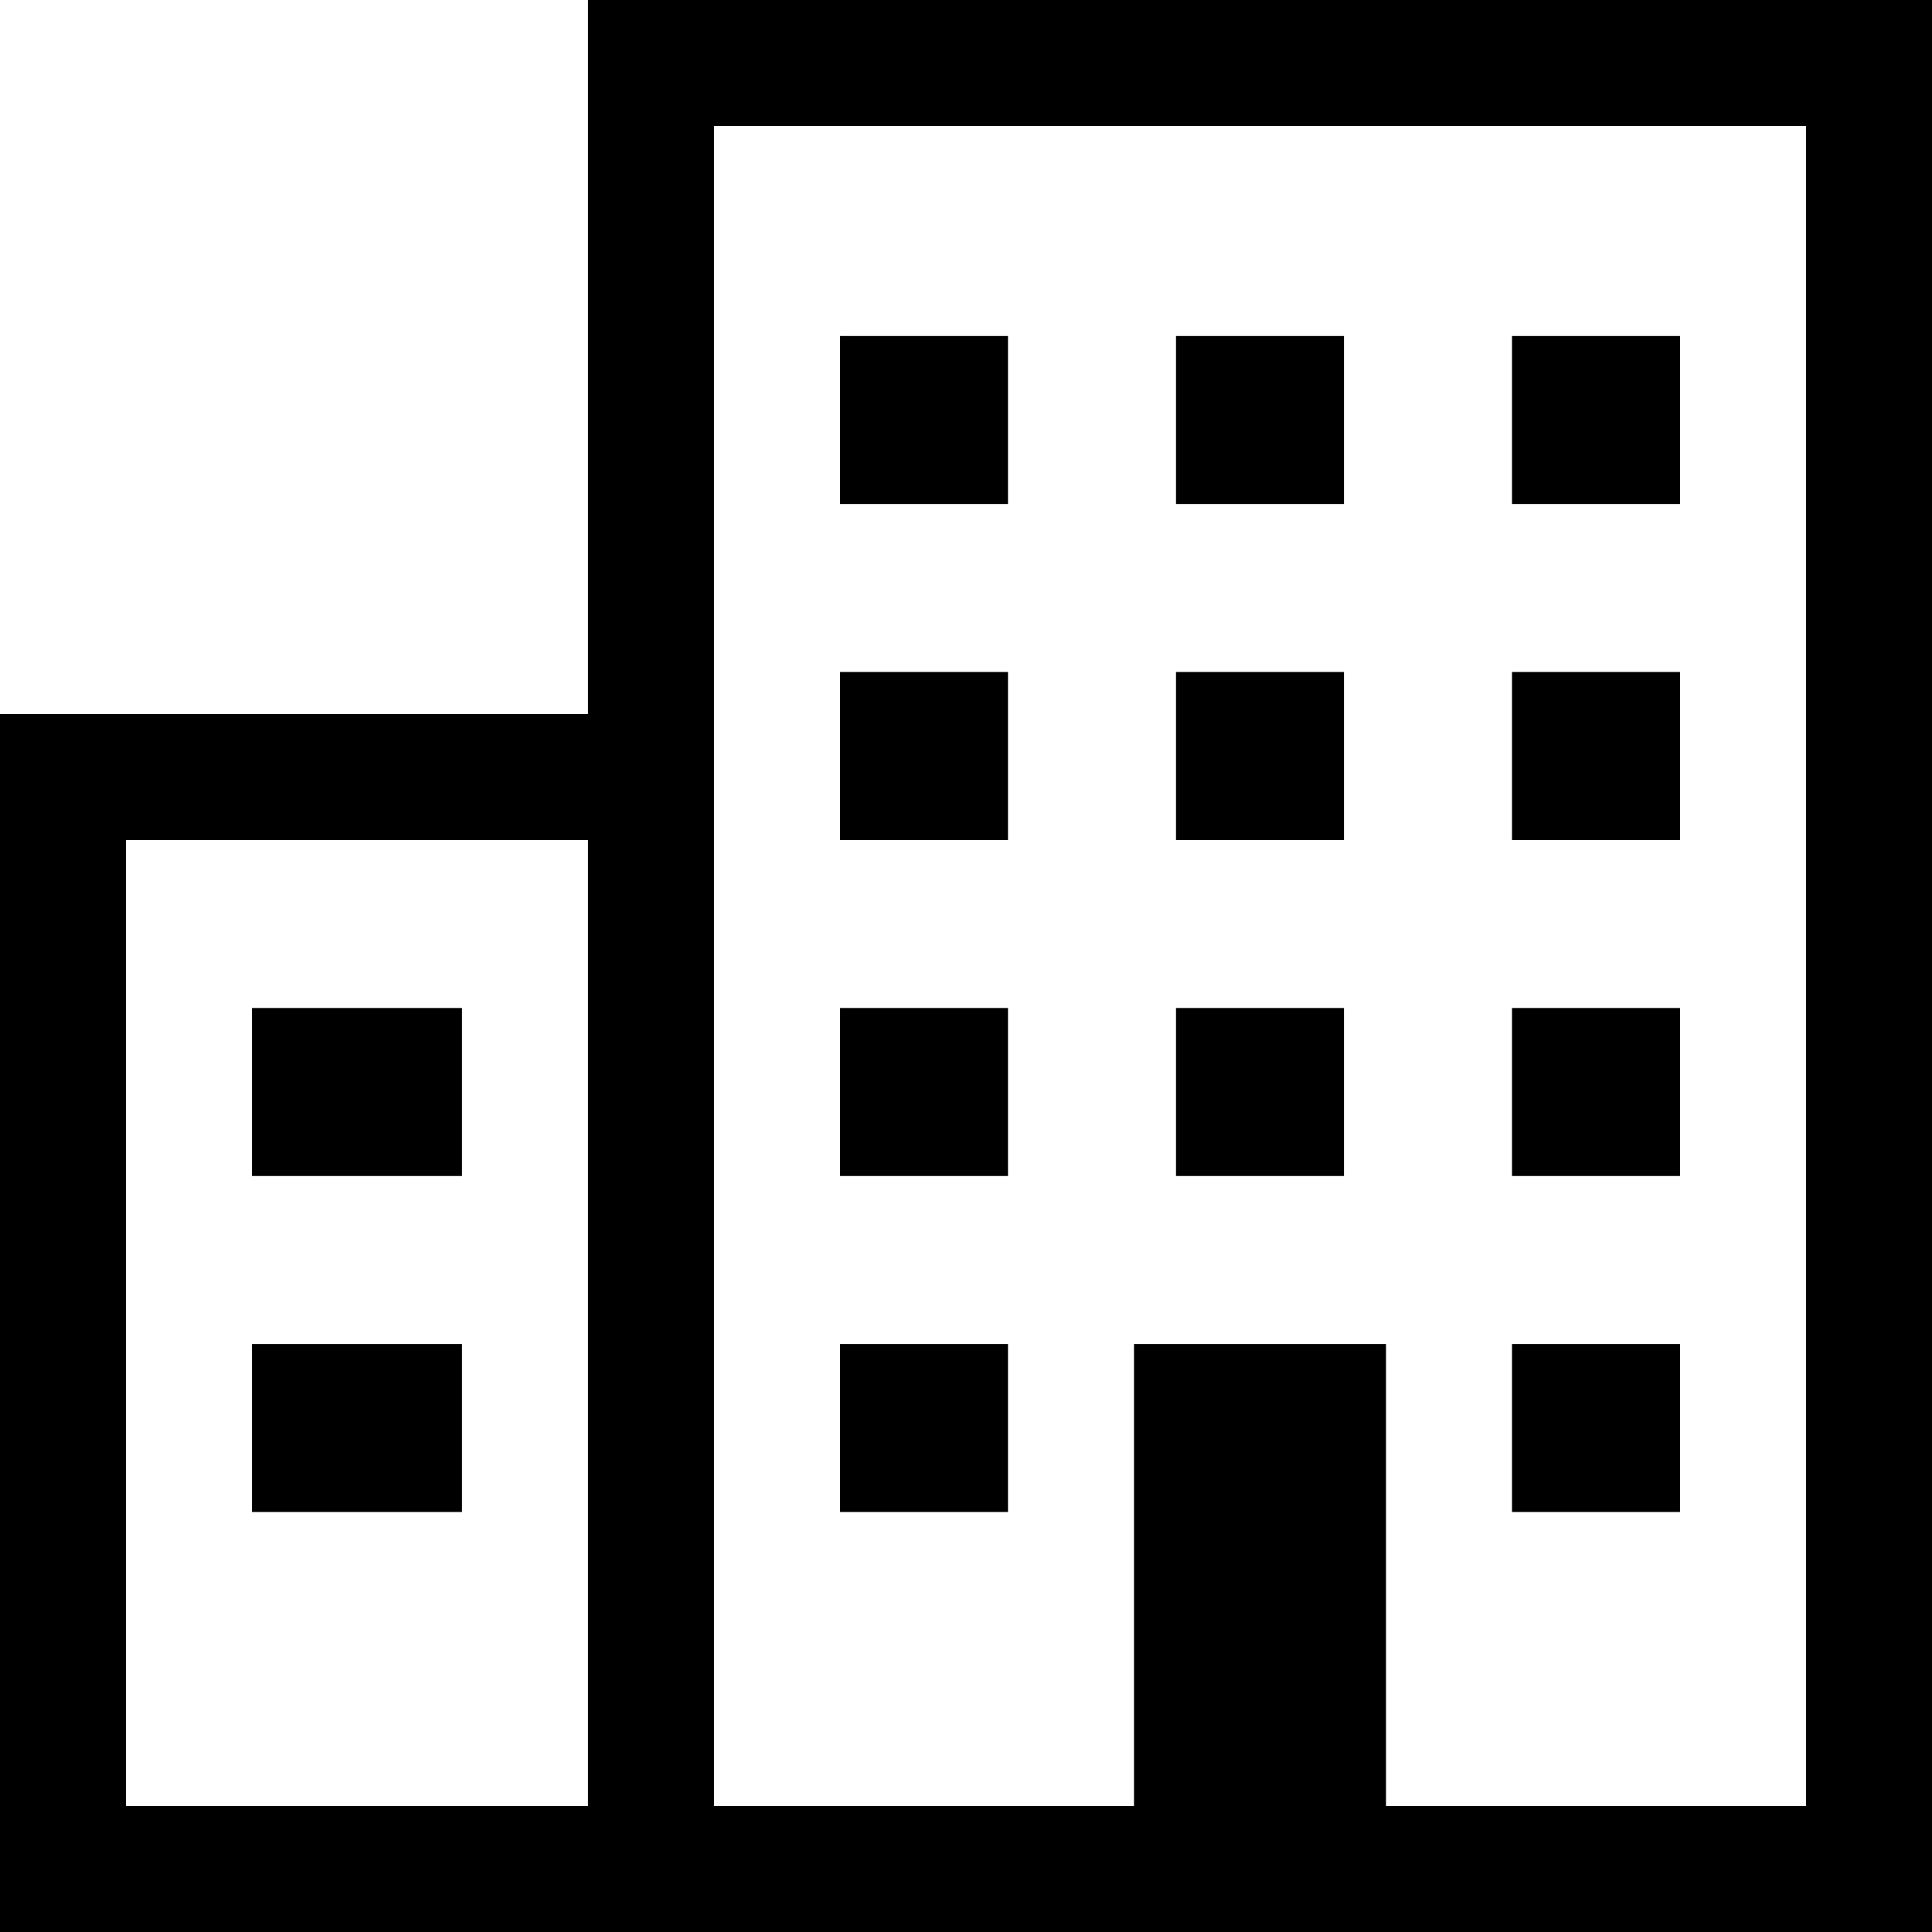
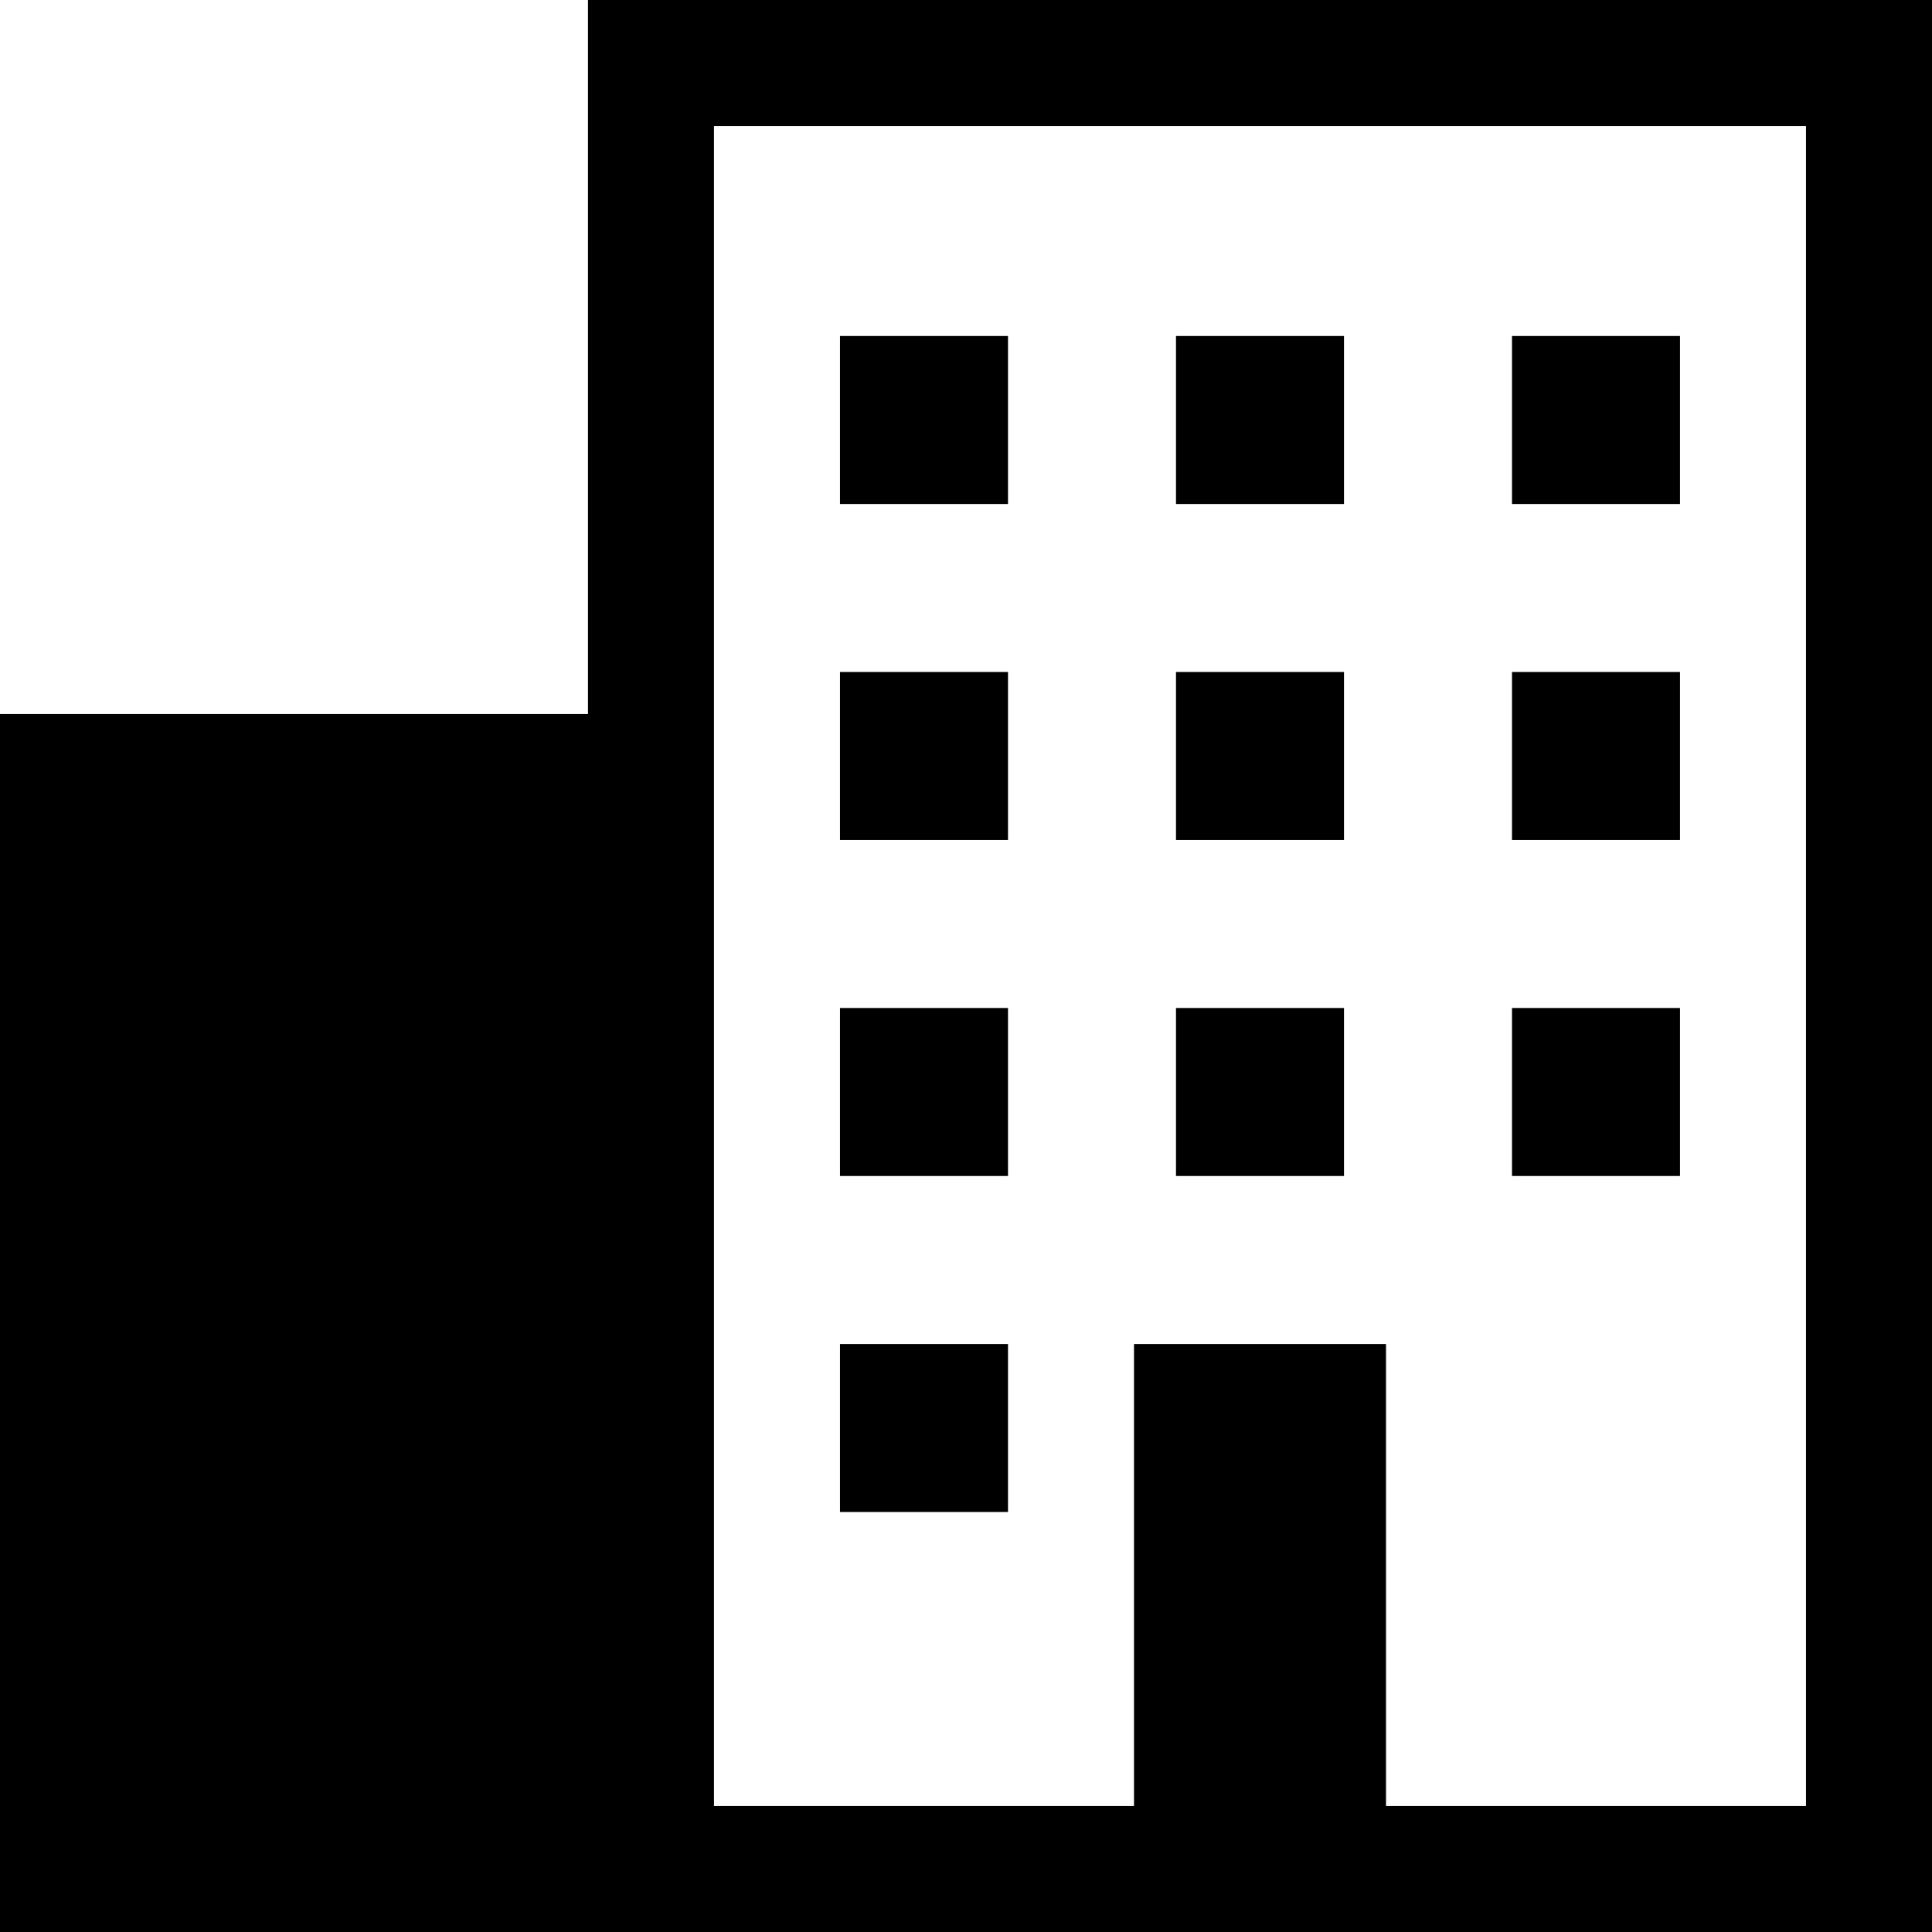
<svg xmlns="http://www.w3.org/2000/svg" fill="#000000" version="1.1" id="Layer_1" viewBox="0 0 512 512" xml:space="preserve">
  <g>
    <g>
-       <path d="M155.826,0v189.217H0V512h512V0H155.826z M155.826,478.609H33.391v-256h122.435V478.609z M478.609,478.609H367.304    V356.174h-66.783v122.435H189.217V33.391h289.391V478.609z" />
+       <path d="M155.826,0v189.217H0V512h512V0H155.826z M155.826,478.609H33.391v-256V478.609z M478.609,478.609H367.304    V356.174h-66.783v122.435H189.217V33.391h289.391V478.609z" />
    </g>
  </g>
  <g>
    <g>
      <rect x="66.783" y="267.13" width="55.652" height="44.522" />
    </g>
  </g>
  <g>
    <g>
      <rect x="66.783" y="356.174" width="55.652" height="44.522" />
    </g>
  </g>
  <g>
    <g>
      <rect x="222.609" y="89.044" width="44.522" height="44.522" />
    </g>
  </g>
  <g>
    <g>
      <rect x="222.609" y="178.087" width="44.522" height="44.522" />
    </g>
  </g>
  <g>
    <g>
      <rect x="400.696" y="89.044" width="44.522" height="44.522" />
    </g>
  </g>
  <g>
    <g>
      <rect x="400.696" y="178.087" width="44.522" height="44.522" />
    </g>
  </g>
  <g>
    <g>
      <rect x="311.652" y="89.044" width="44.522" height="44.522" />
    </g>
  </g>
  <g>
    <g>
      <rect x="311.652" y="178.087" width="44.522" height="44.522" />
    </g>
  </g>
  <g>
    <g>
      <rect x="222.609" y="267.13" width="44.522" height="44.522" />
    </g>
  </g>
  <g>
    <g>
      <rect x="222.609" y="356.174" width="44.522" height="44.522" />
    </g>
  </g>
  <g>
    <g>
      <rect x="400.696" y="267.13" width="44.522" height="44.522" />
    </g>
  </g>
  <g>
    <g>
-       <rect x="400.696" y="356.174" width="44.522" height="44.522" />
-     </g>
+       </g>
  </g>
  <g>
    <g>
      <rect x="311.652" y="267.13" width="44.522" height="44.522" />
    </g>
  </g>
</svg>